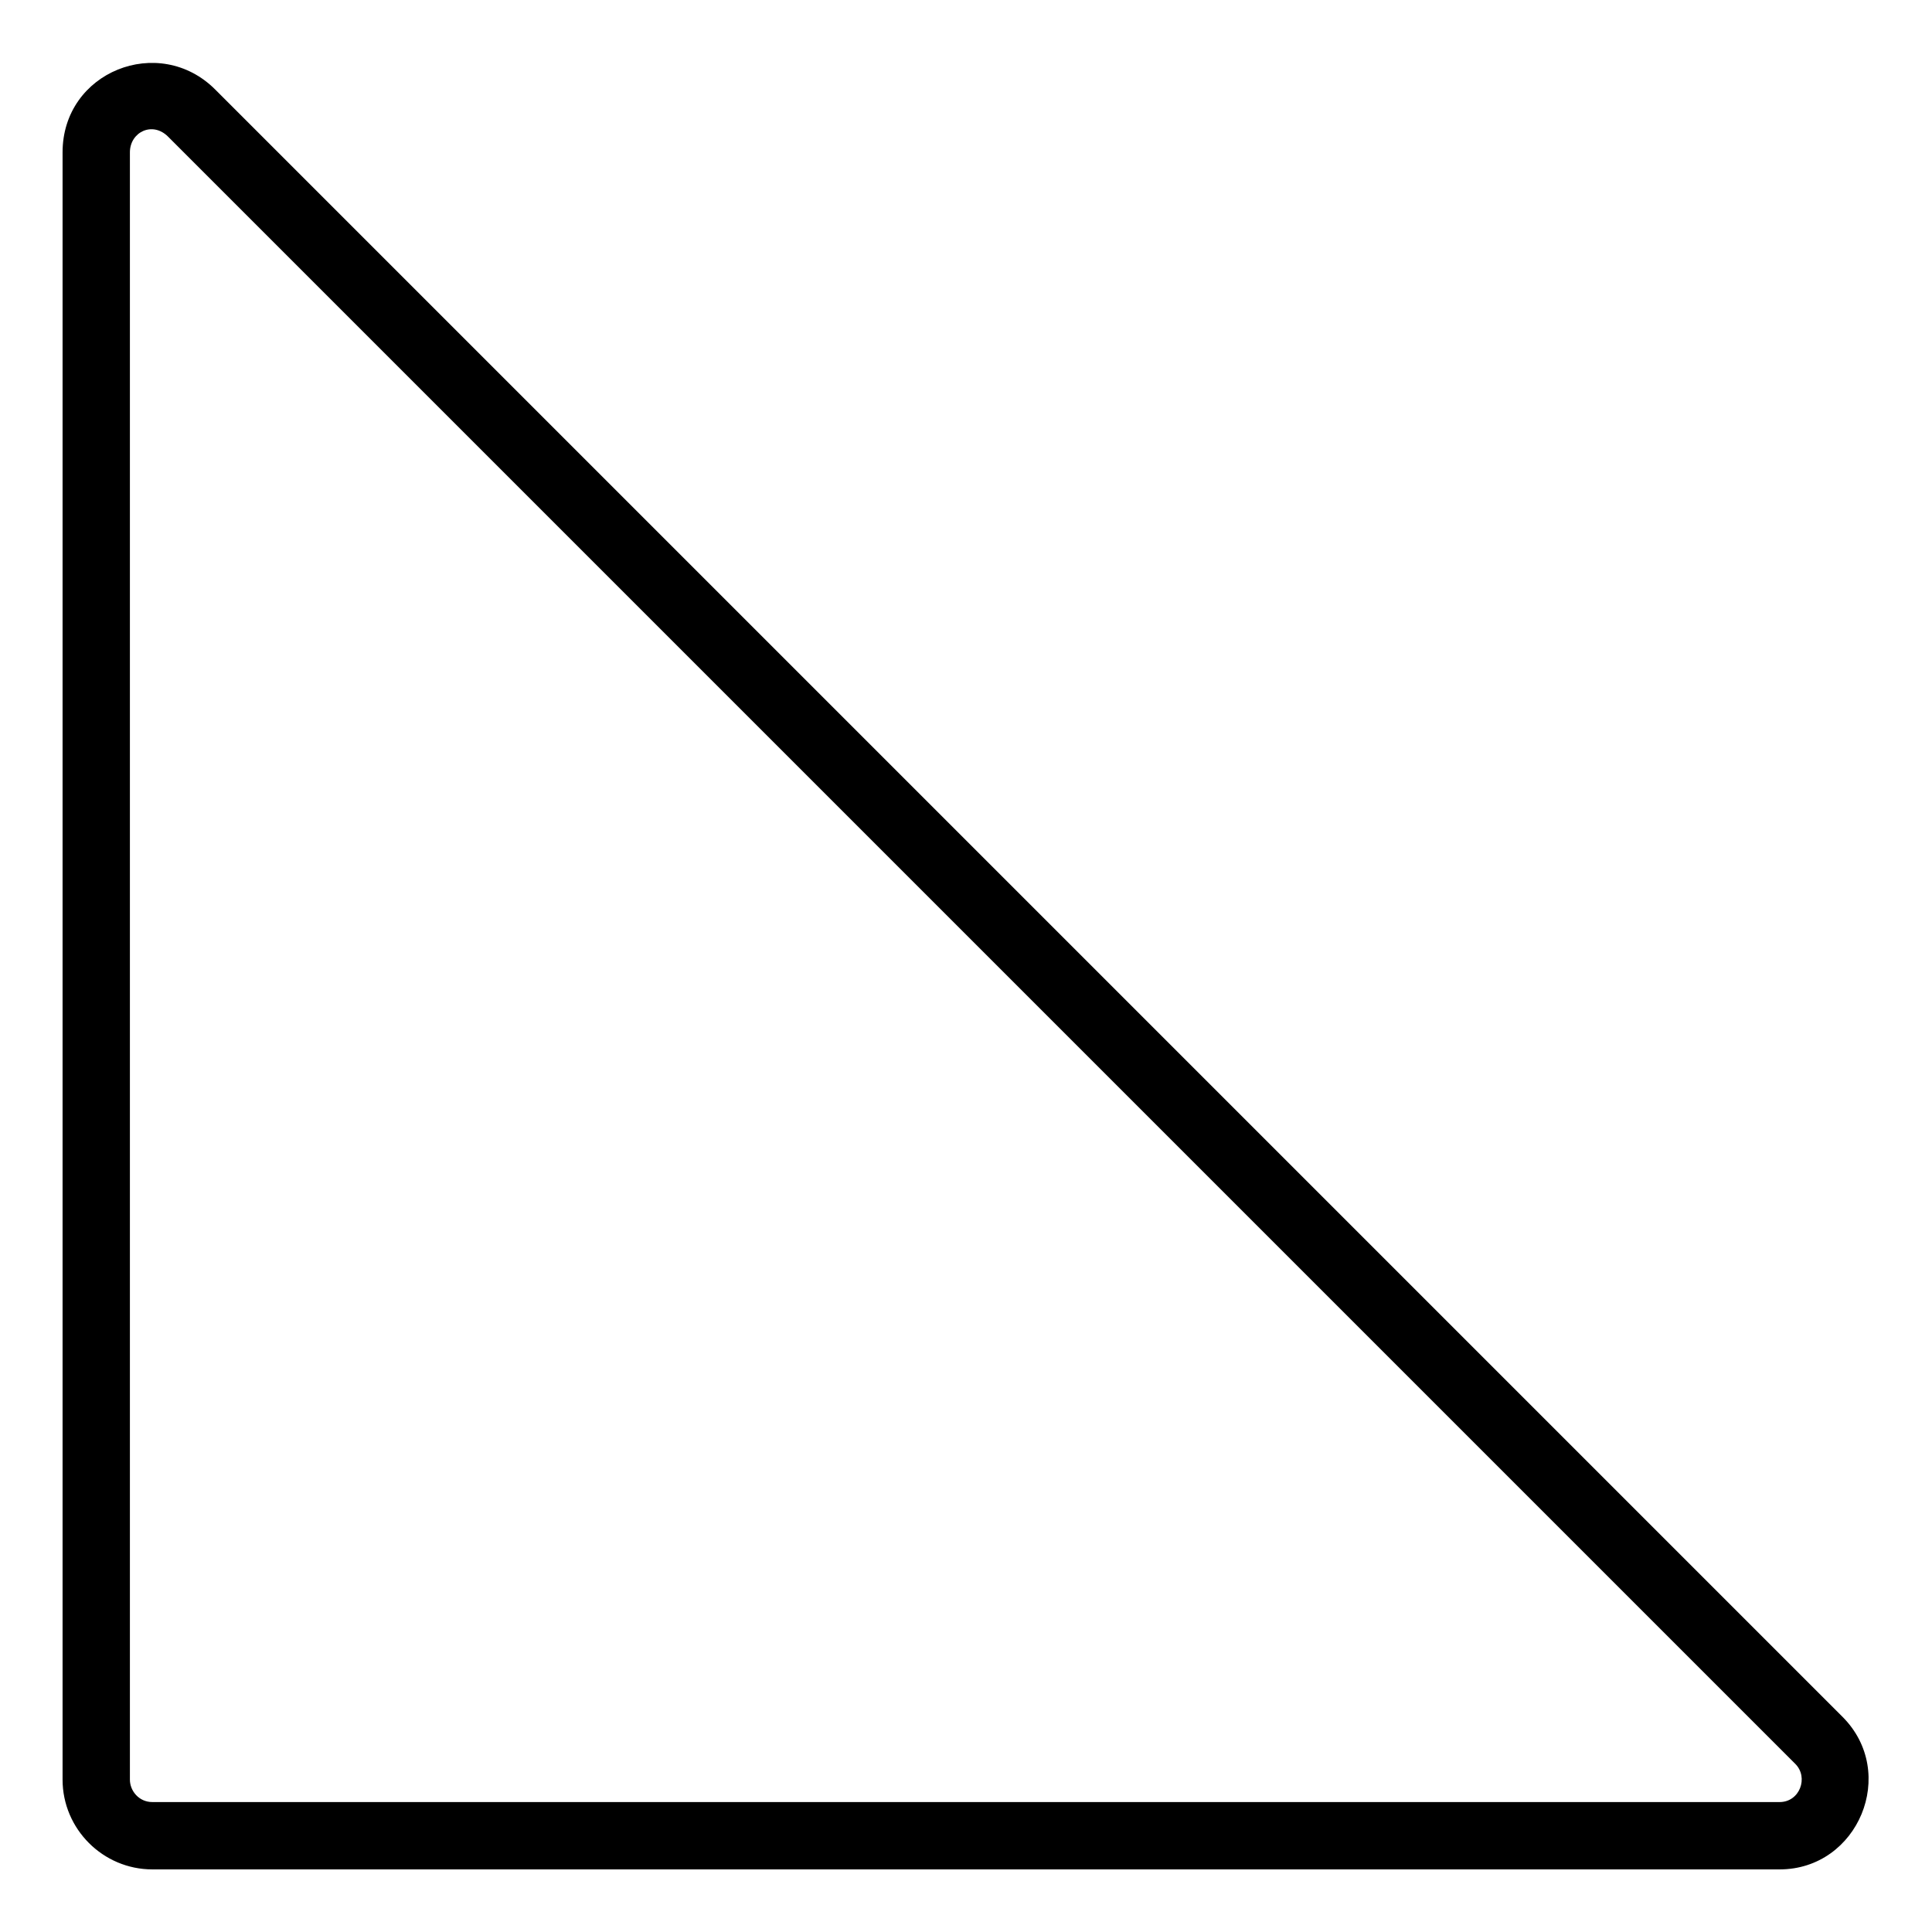
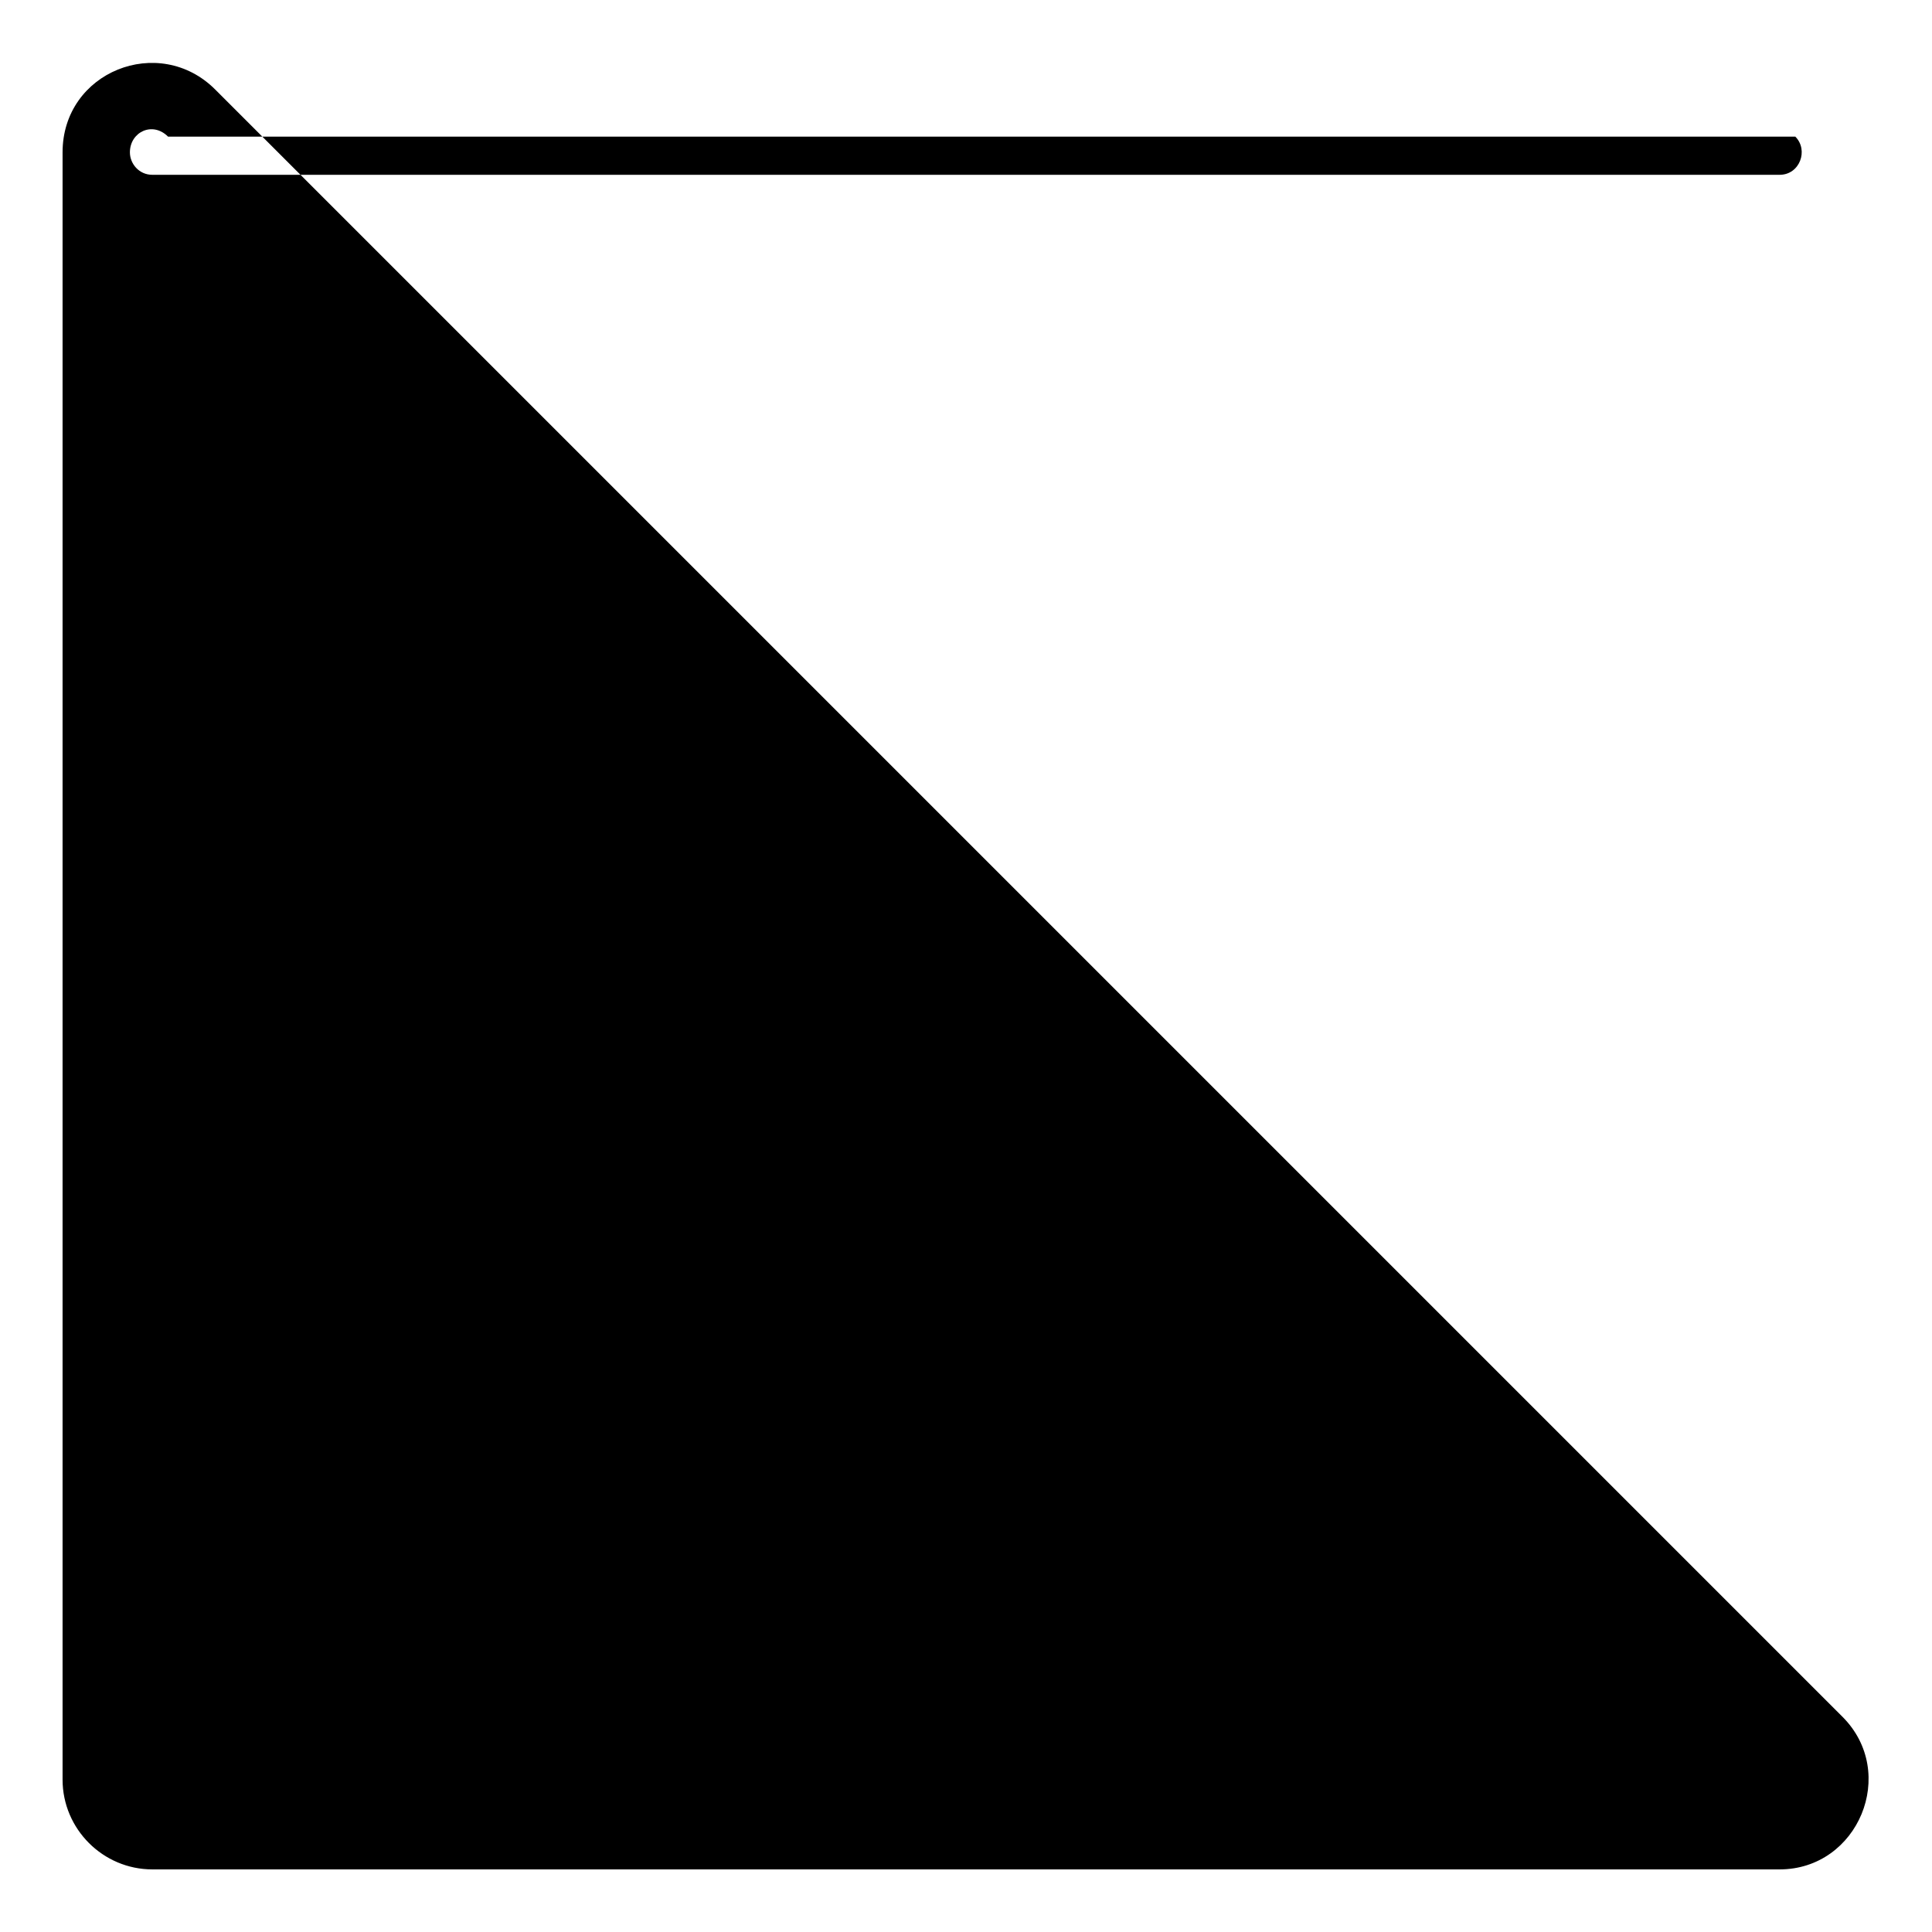
<svg xmlns="http://www.w3.org/2000/svg" fill="#000000" width="800px" height="800px" version="1.1" viewBox="144 144 512 512">
-   <path d="m201.03 167.72 431.24 431.24c14.871 14.871 4.164 40.449-16.656 40.449h-431.24c-13.086 0-23.793-10.707-23.793-23.793v-431.24c0-21.414 25.578-31.523 40.449-16.656zm-12.492 12.492c-4.164-4.164-10.113-1.191-10.113 4.164v431.24c0 2.973 2.379 5.949 5.949 5.949h431.24c5.352 0 7.734-6.543 4.164-10.113z" fill-rule="evenodd" />
+   <path d="m201.03 167.72 431.24 431.24c14.871 14.871 4.164 40.449-16.656 40.449h-431.24c-13.086 0-23.793-10.707-23.793-23.793v-431.24c0-21.414 25.578-31.523 40.449-16.656zm-12.492 12.492c-4.164-4.164-10.113-1.191-10.113 4.164c0 2.973 2.379 5.949 5.949 5.949h431.24c5.352 0 7.734-6.543 4.164-10.113z" fill-rule="evenodd" />
</svg>